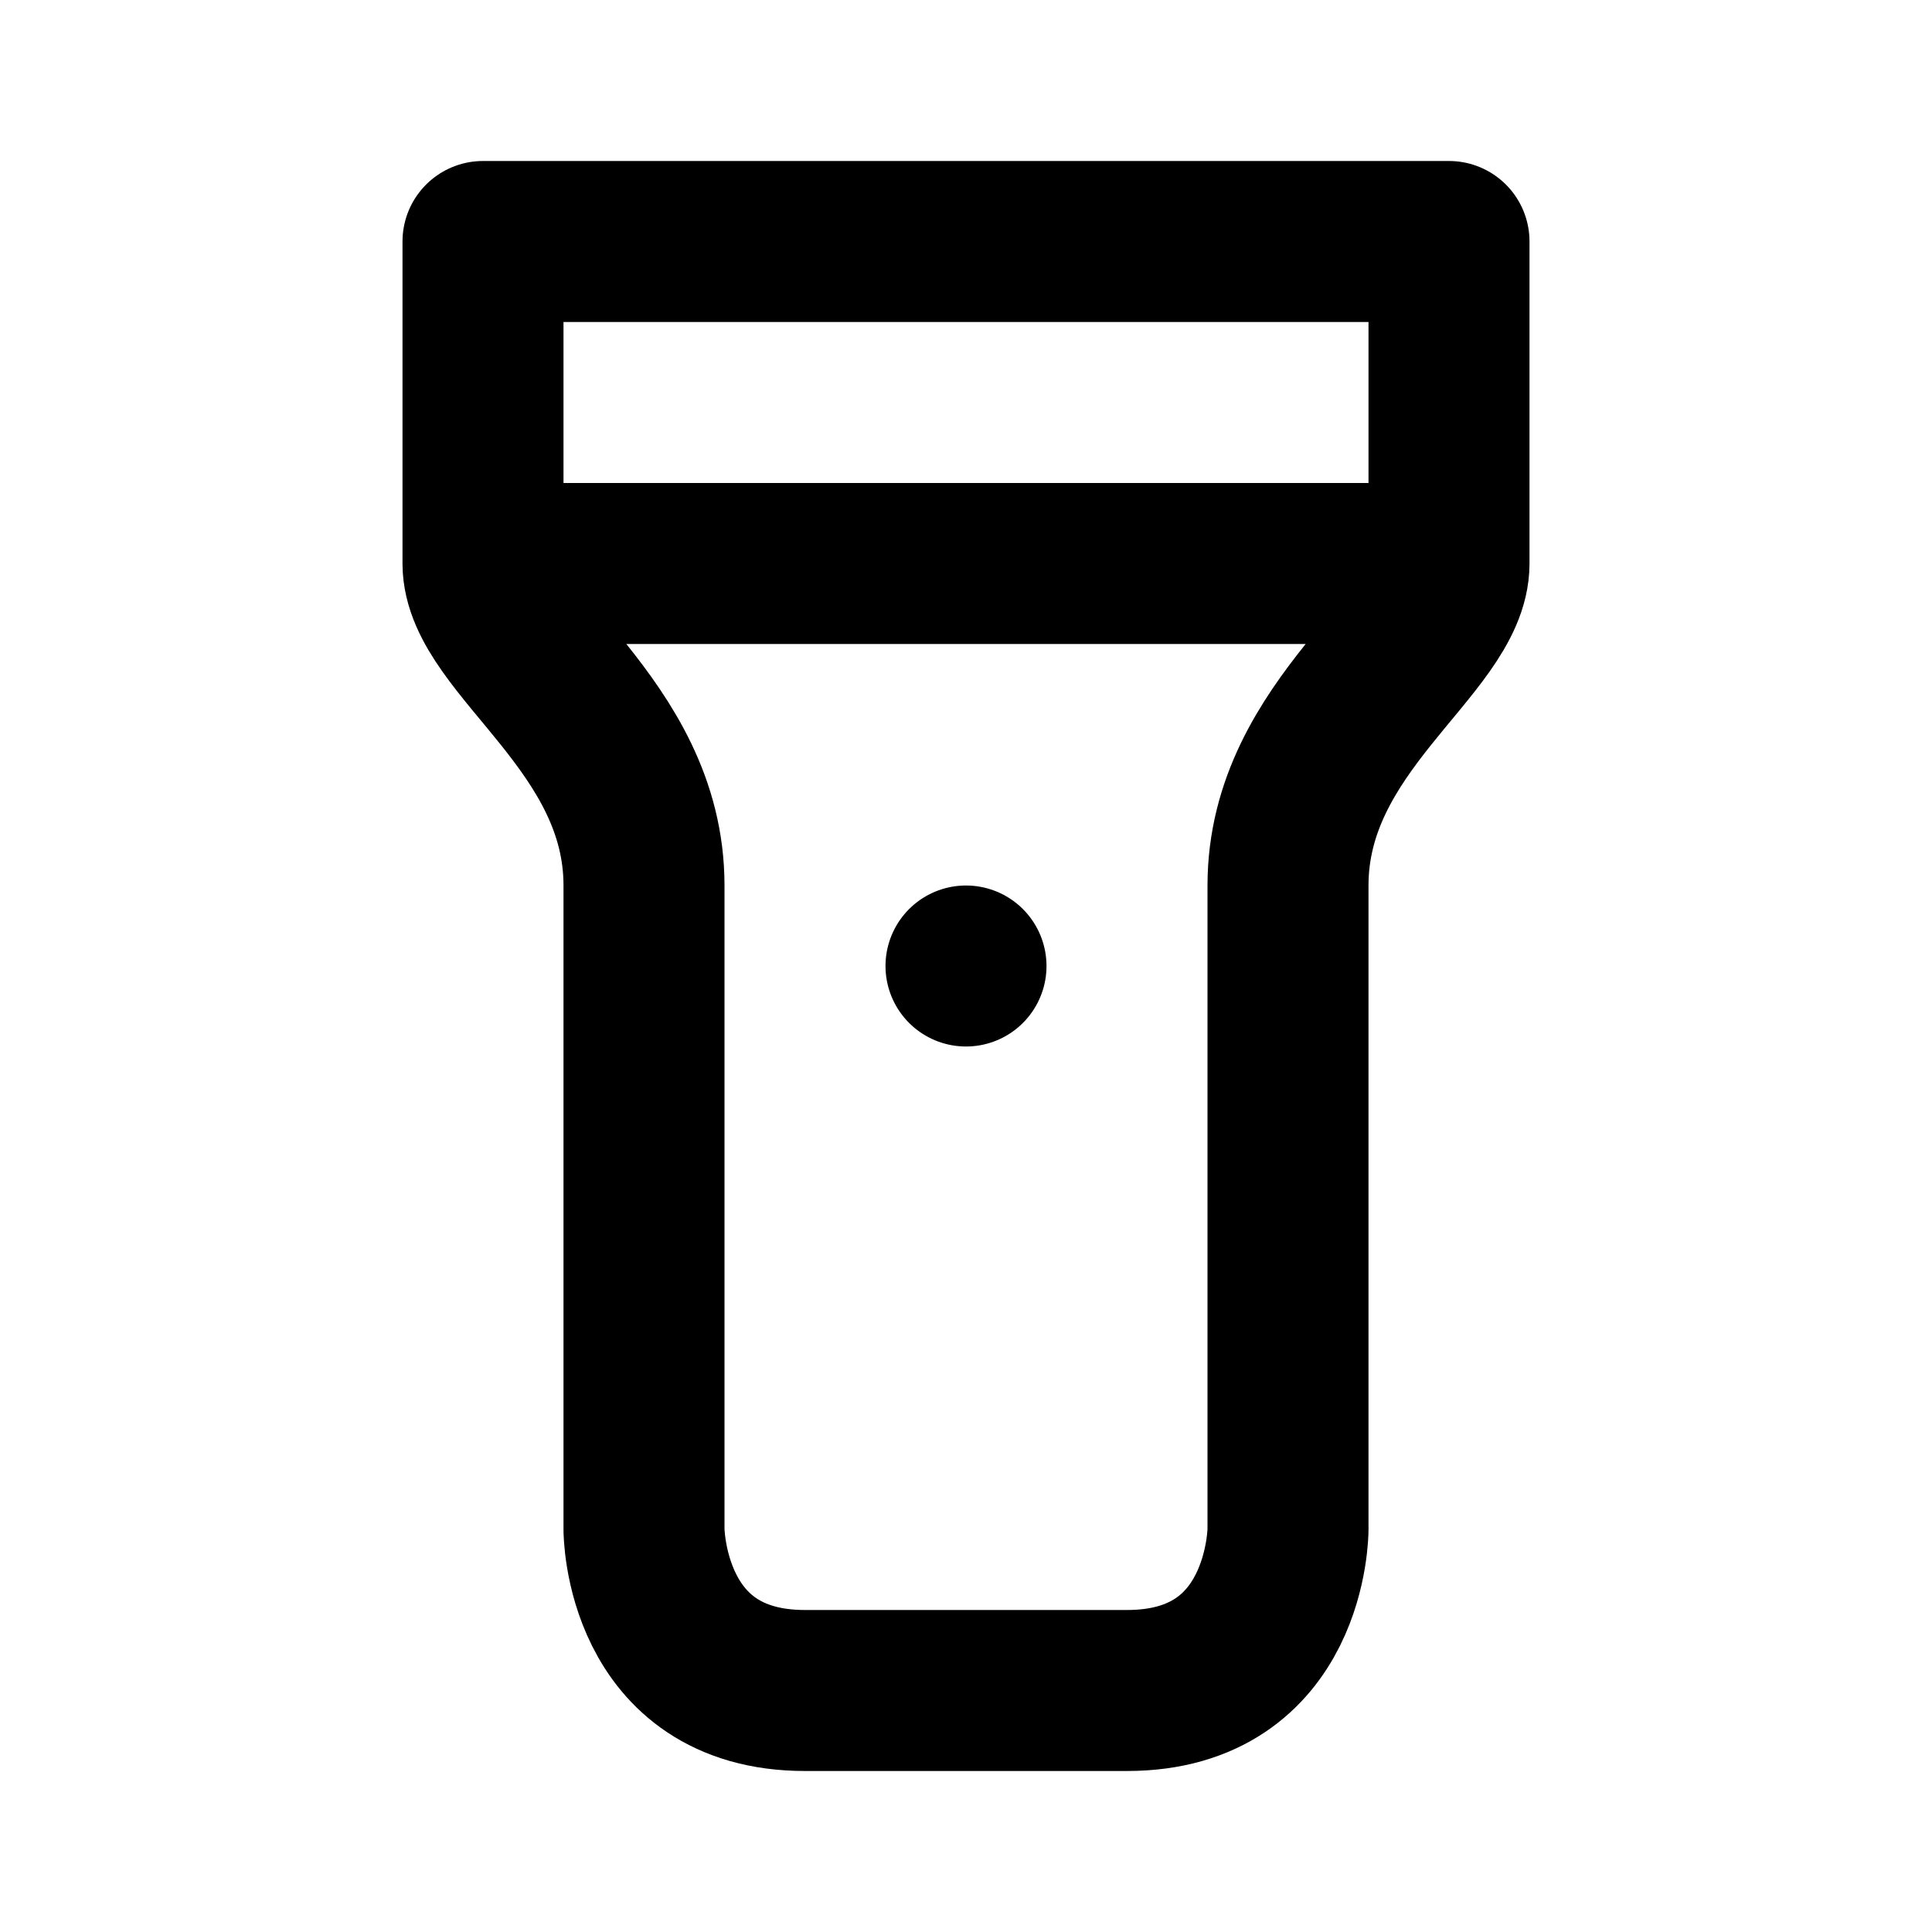
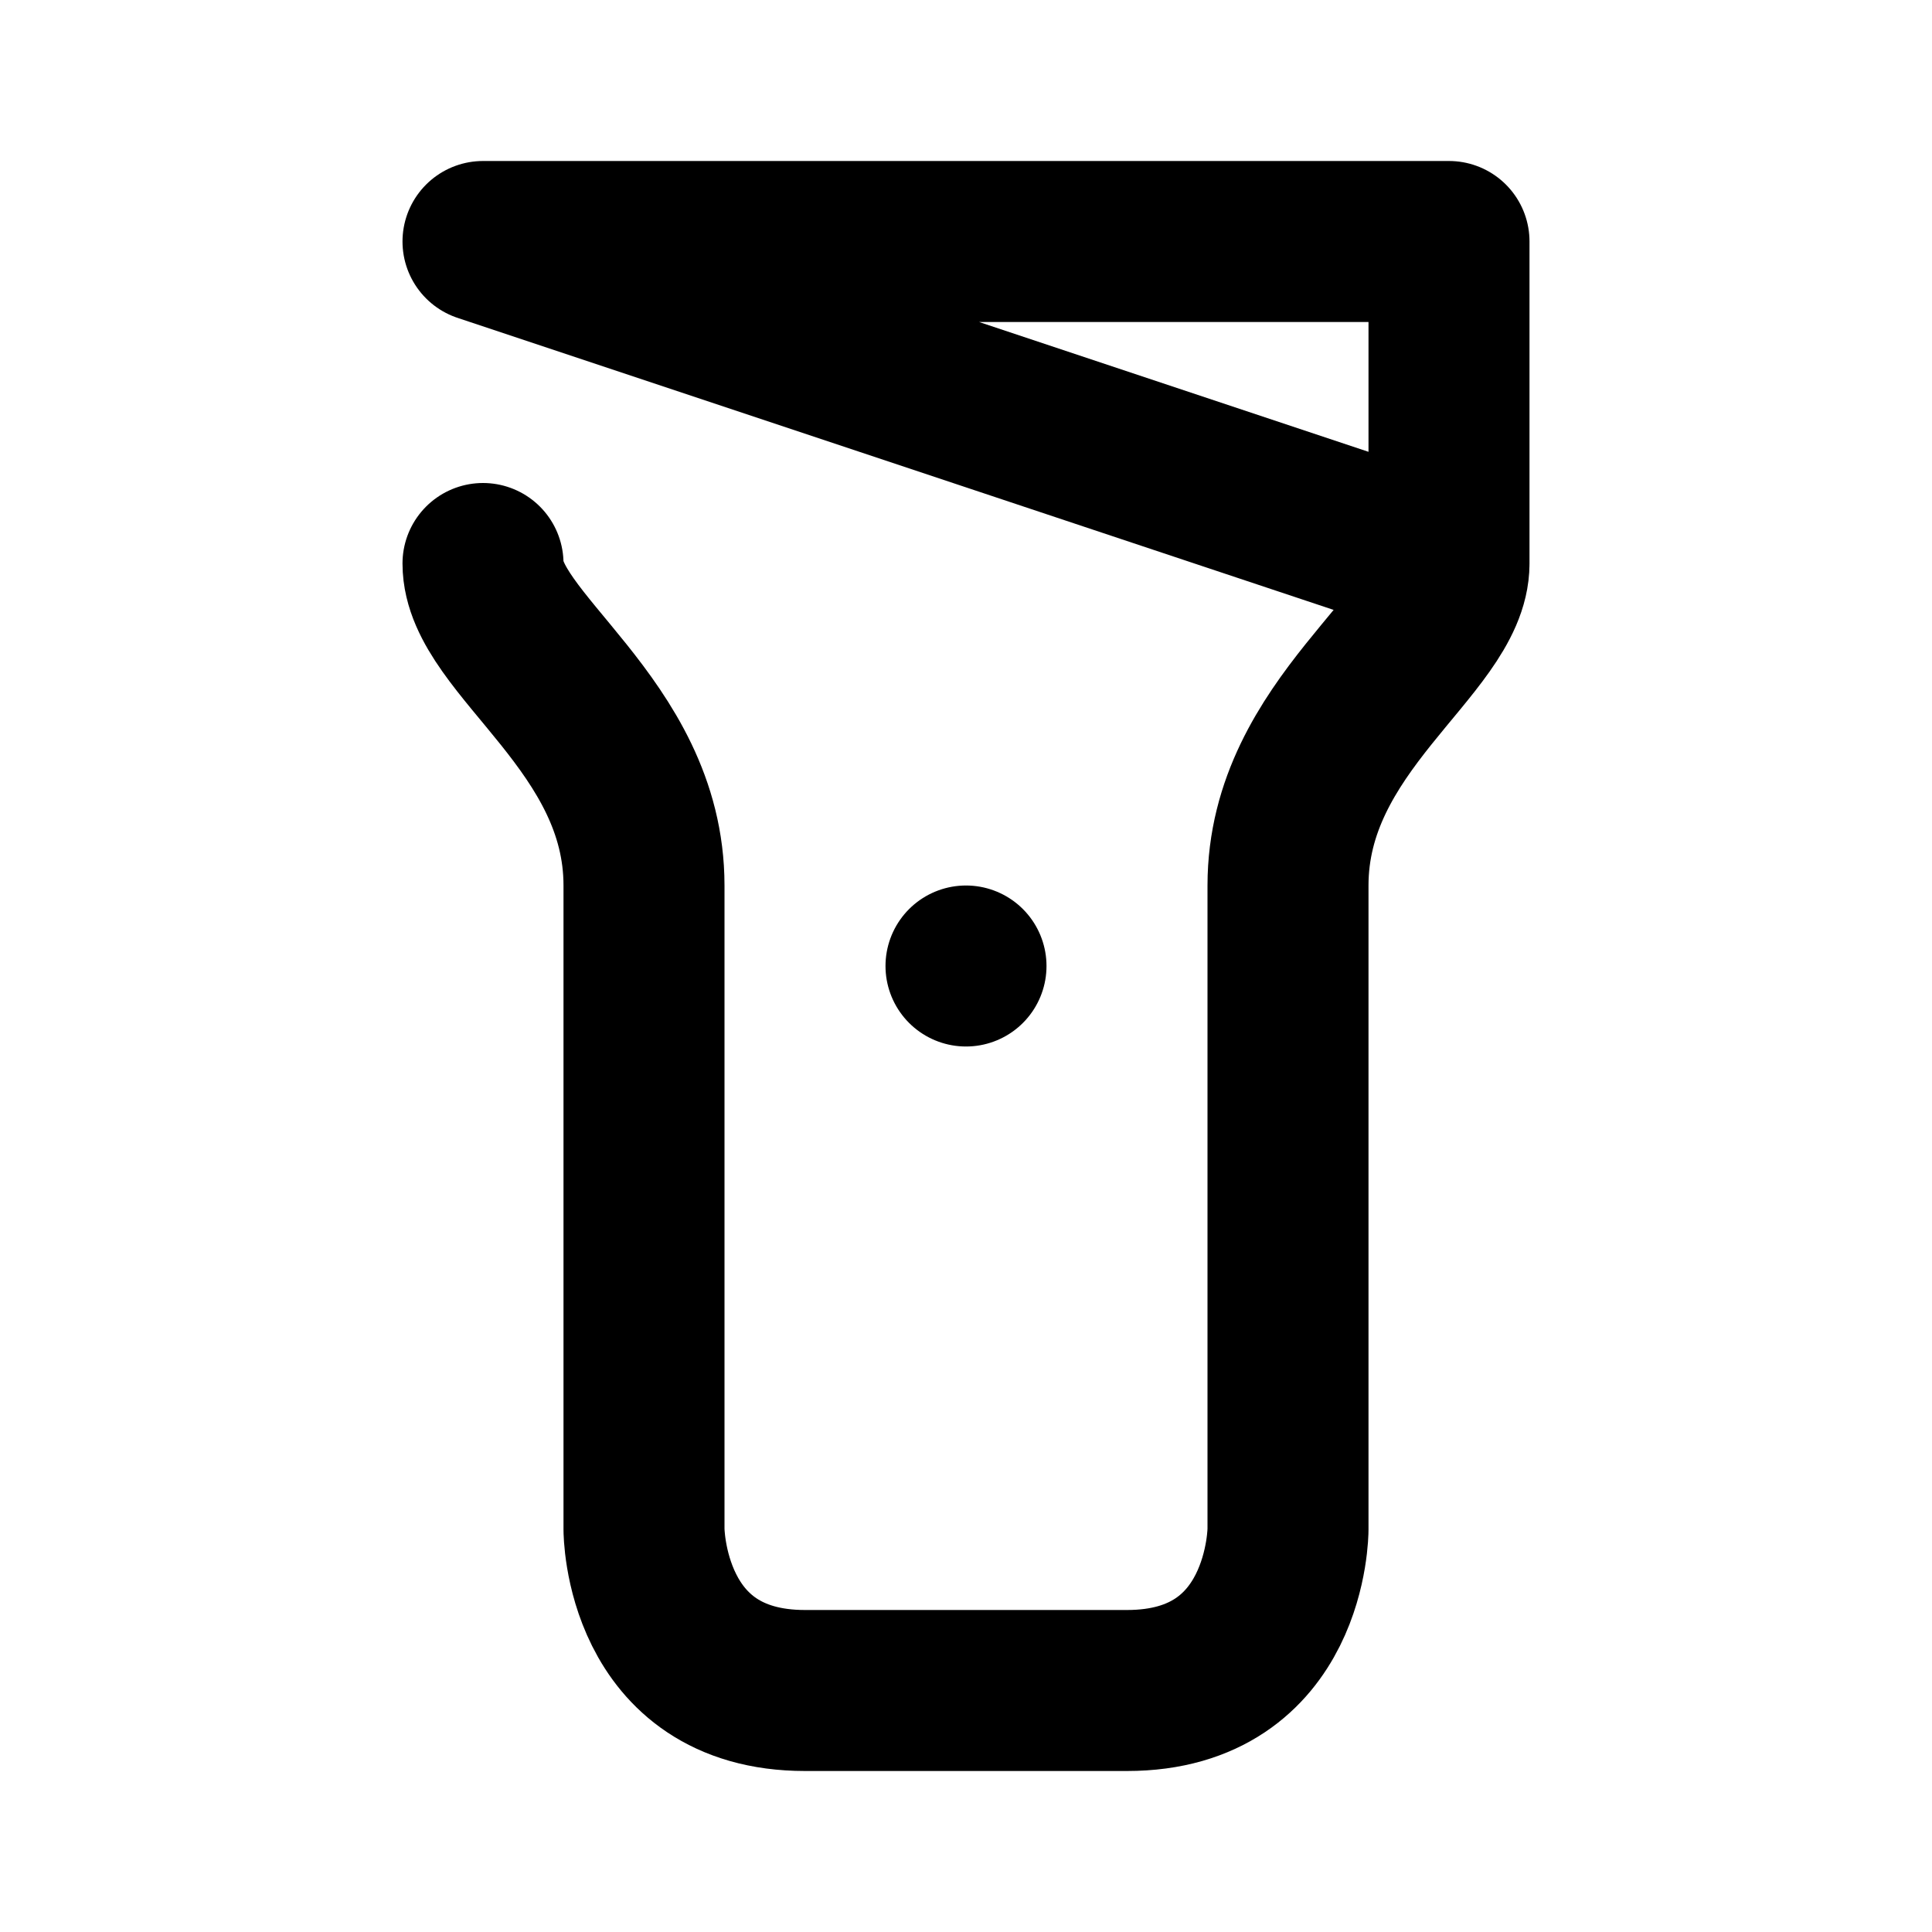
<svg xmlns="http://www.w3.org/2000/svg" viewBox="0 0 24 24" width="1em" height="1em">
-   <path fill="none" stroke="currentColor" stroke-linecap="round" stroke-linejoin="round" stroke-width="2" d="M6 3L6 7L18 7L18 3L6 3ZM6 7C6 8 8 9 8 11L8 19C8 19 8 21 10 21L14 21C16 21 16 19 16 19L16 11C16 9 18 8 18 7M12 12L12 12" />
+   <path fill="none" stroke="currentColor" stroke-linecap="round" stroke-linejoin="round" stroke-width="2" d="M6 3L18 7L18 3L6 3ZM6 7C6 8 8 9 8 11L8 19C8 19 8 21 10 21L14 21C16 21 16 19 16 19L16 11C16 9 18 8 18 7M12 12L12 12" />
</svg>